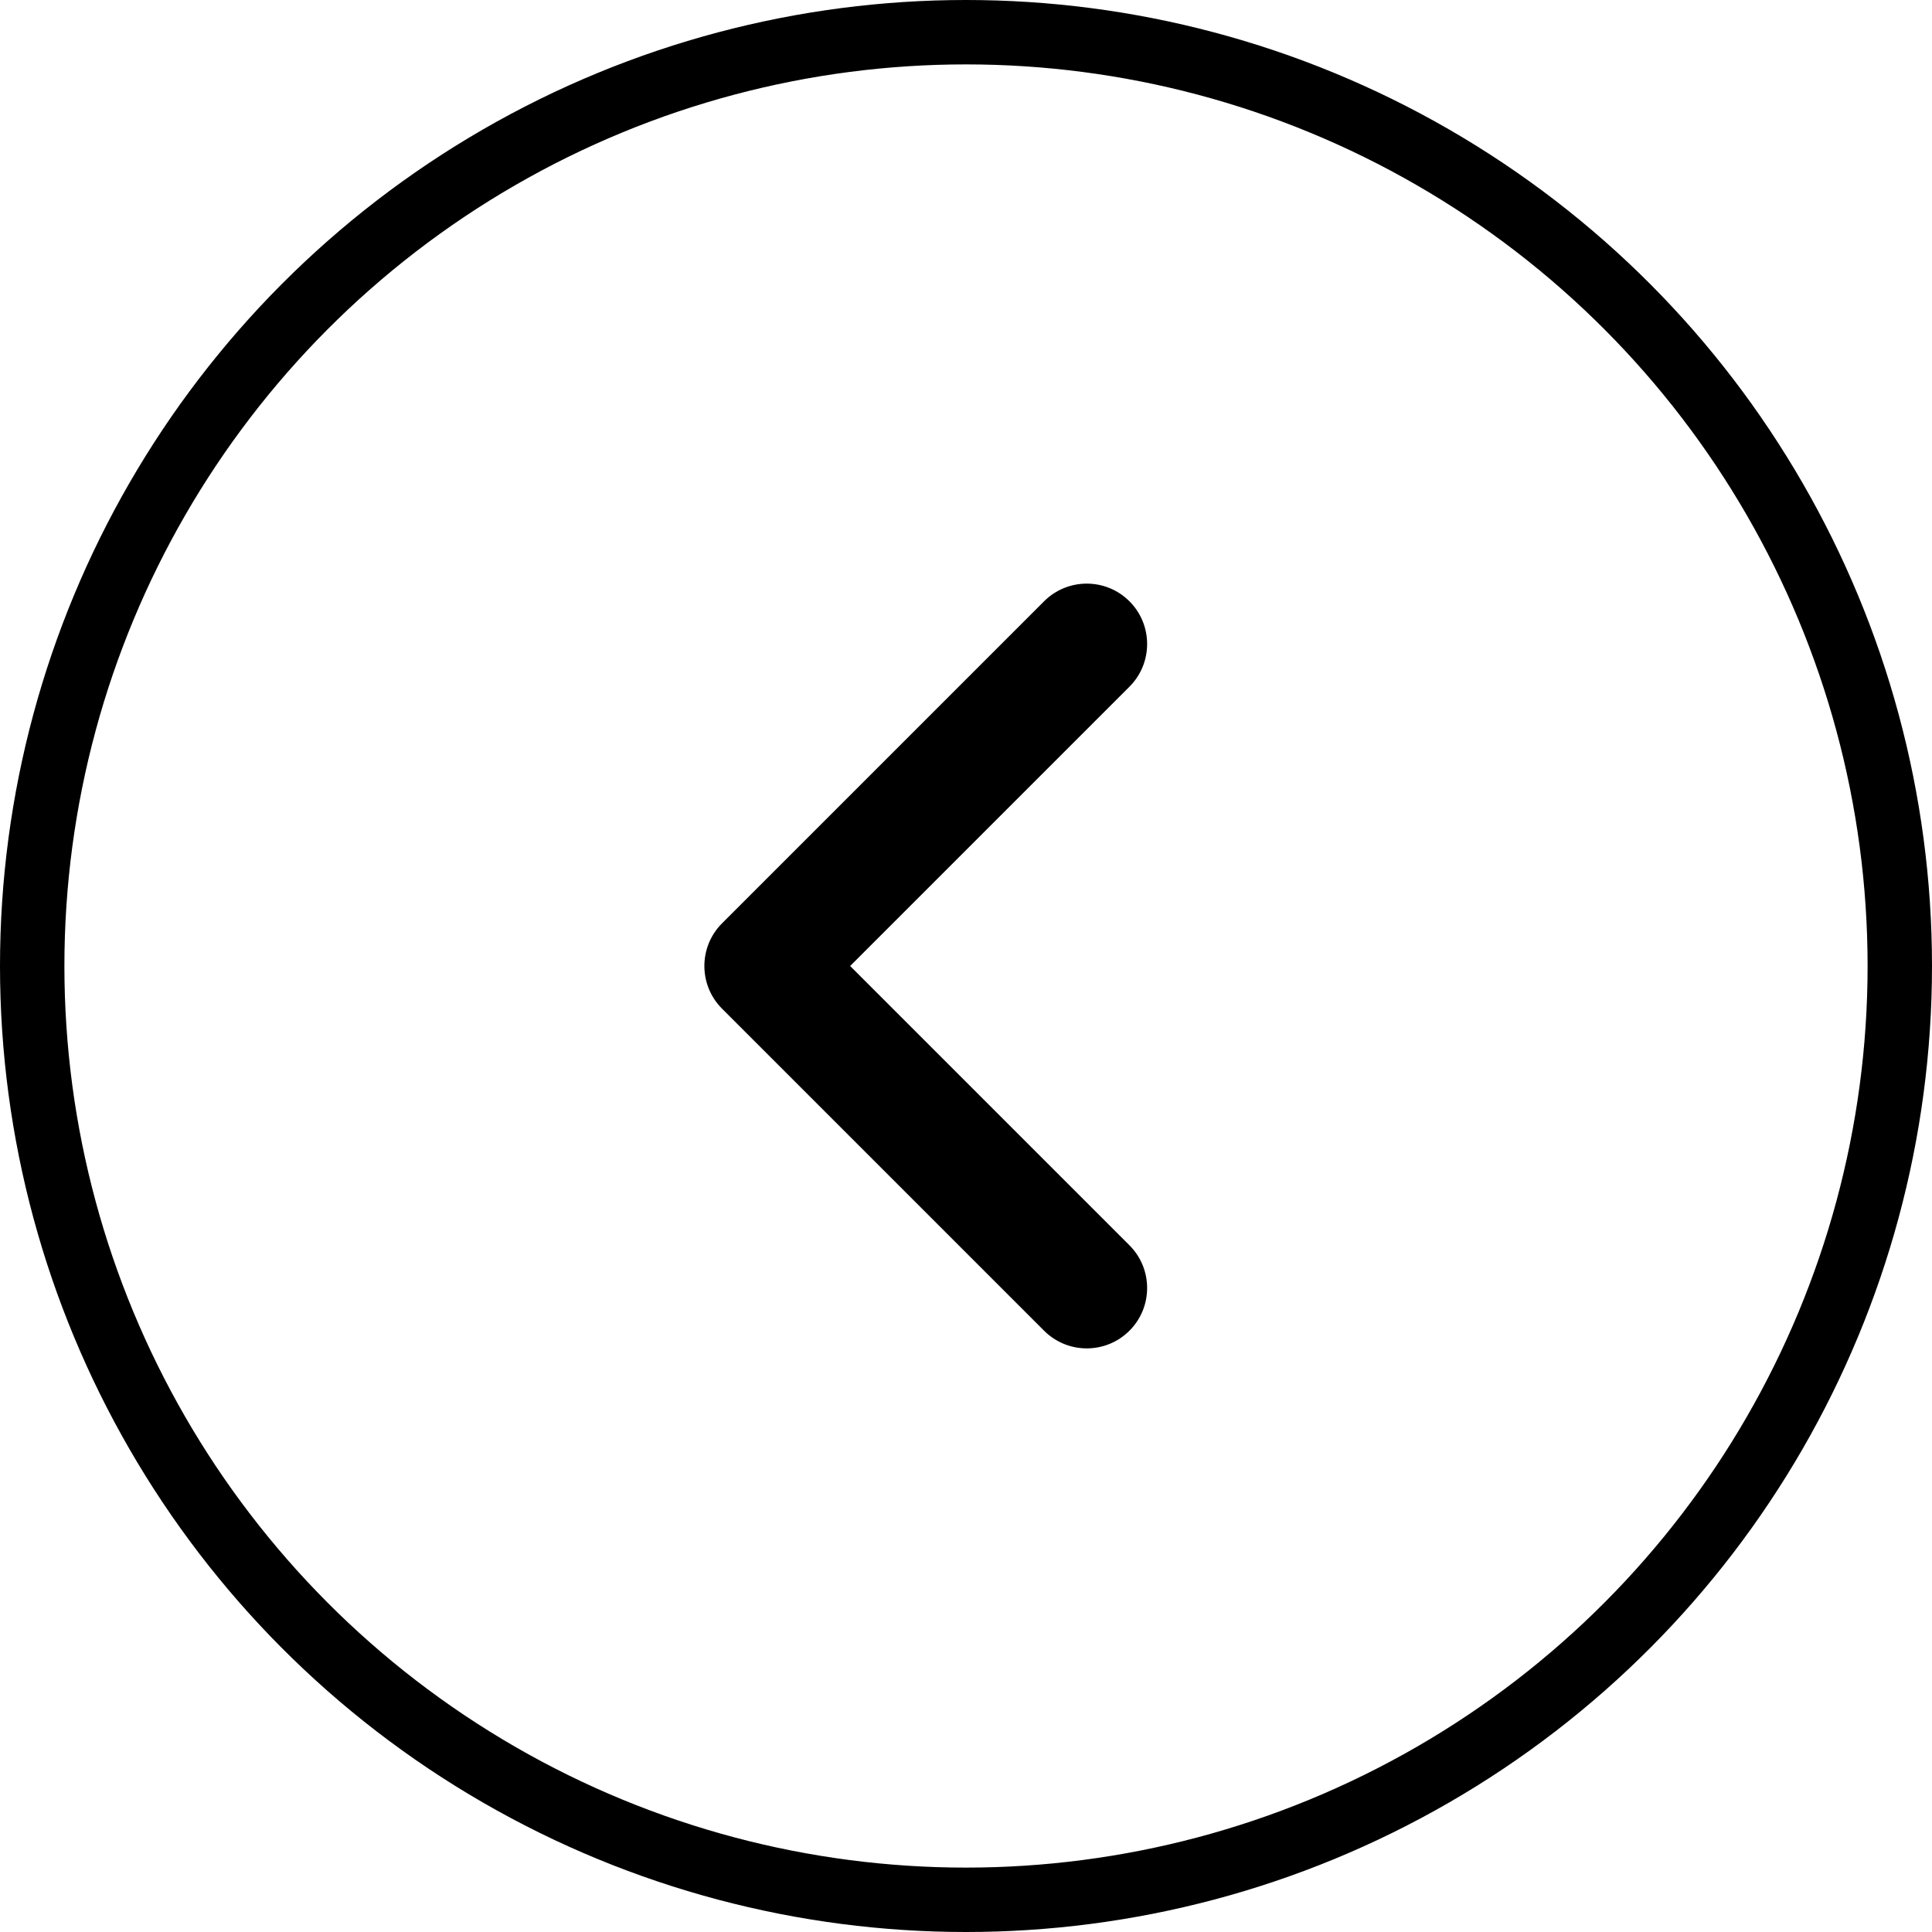
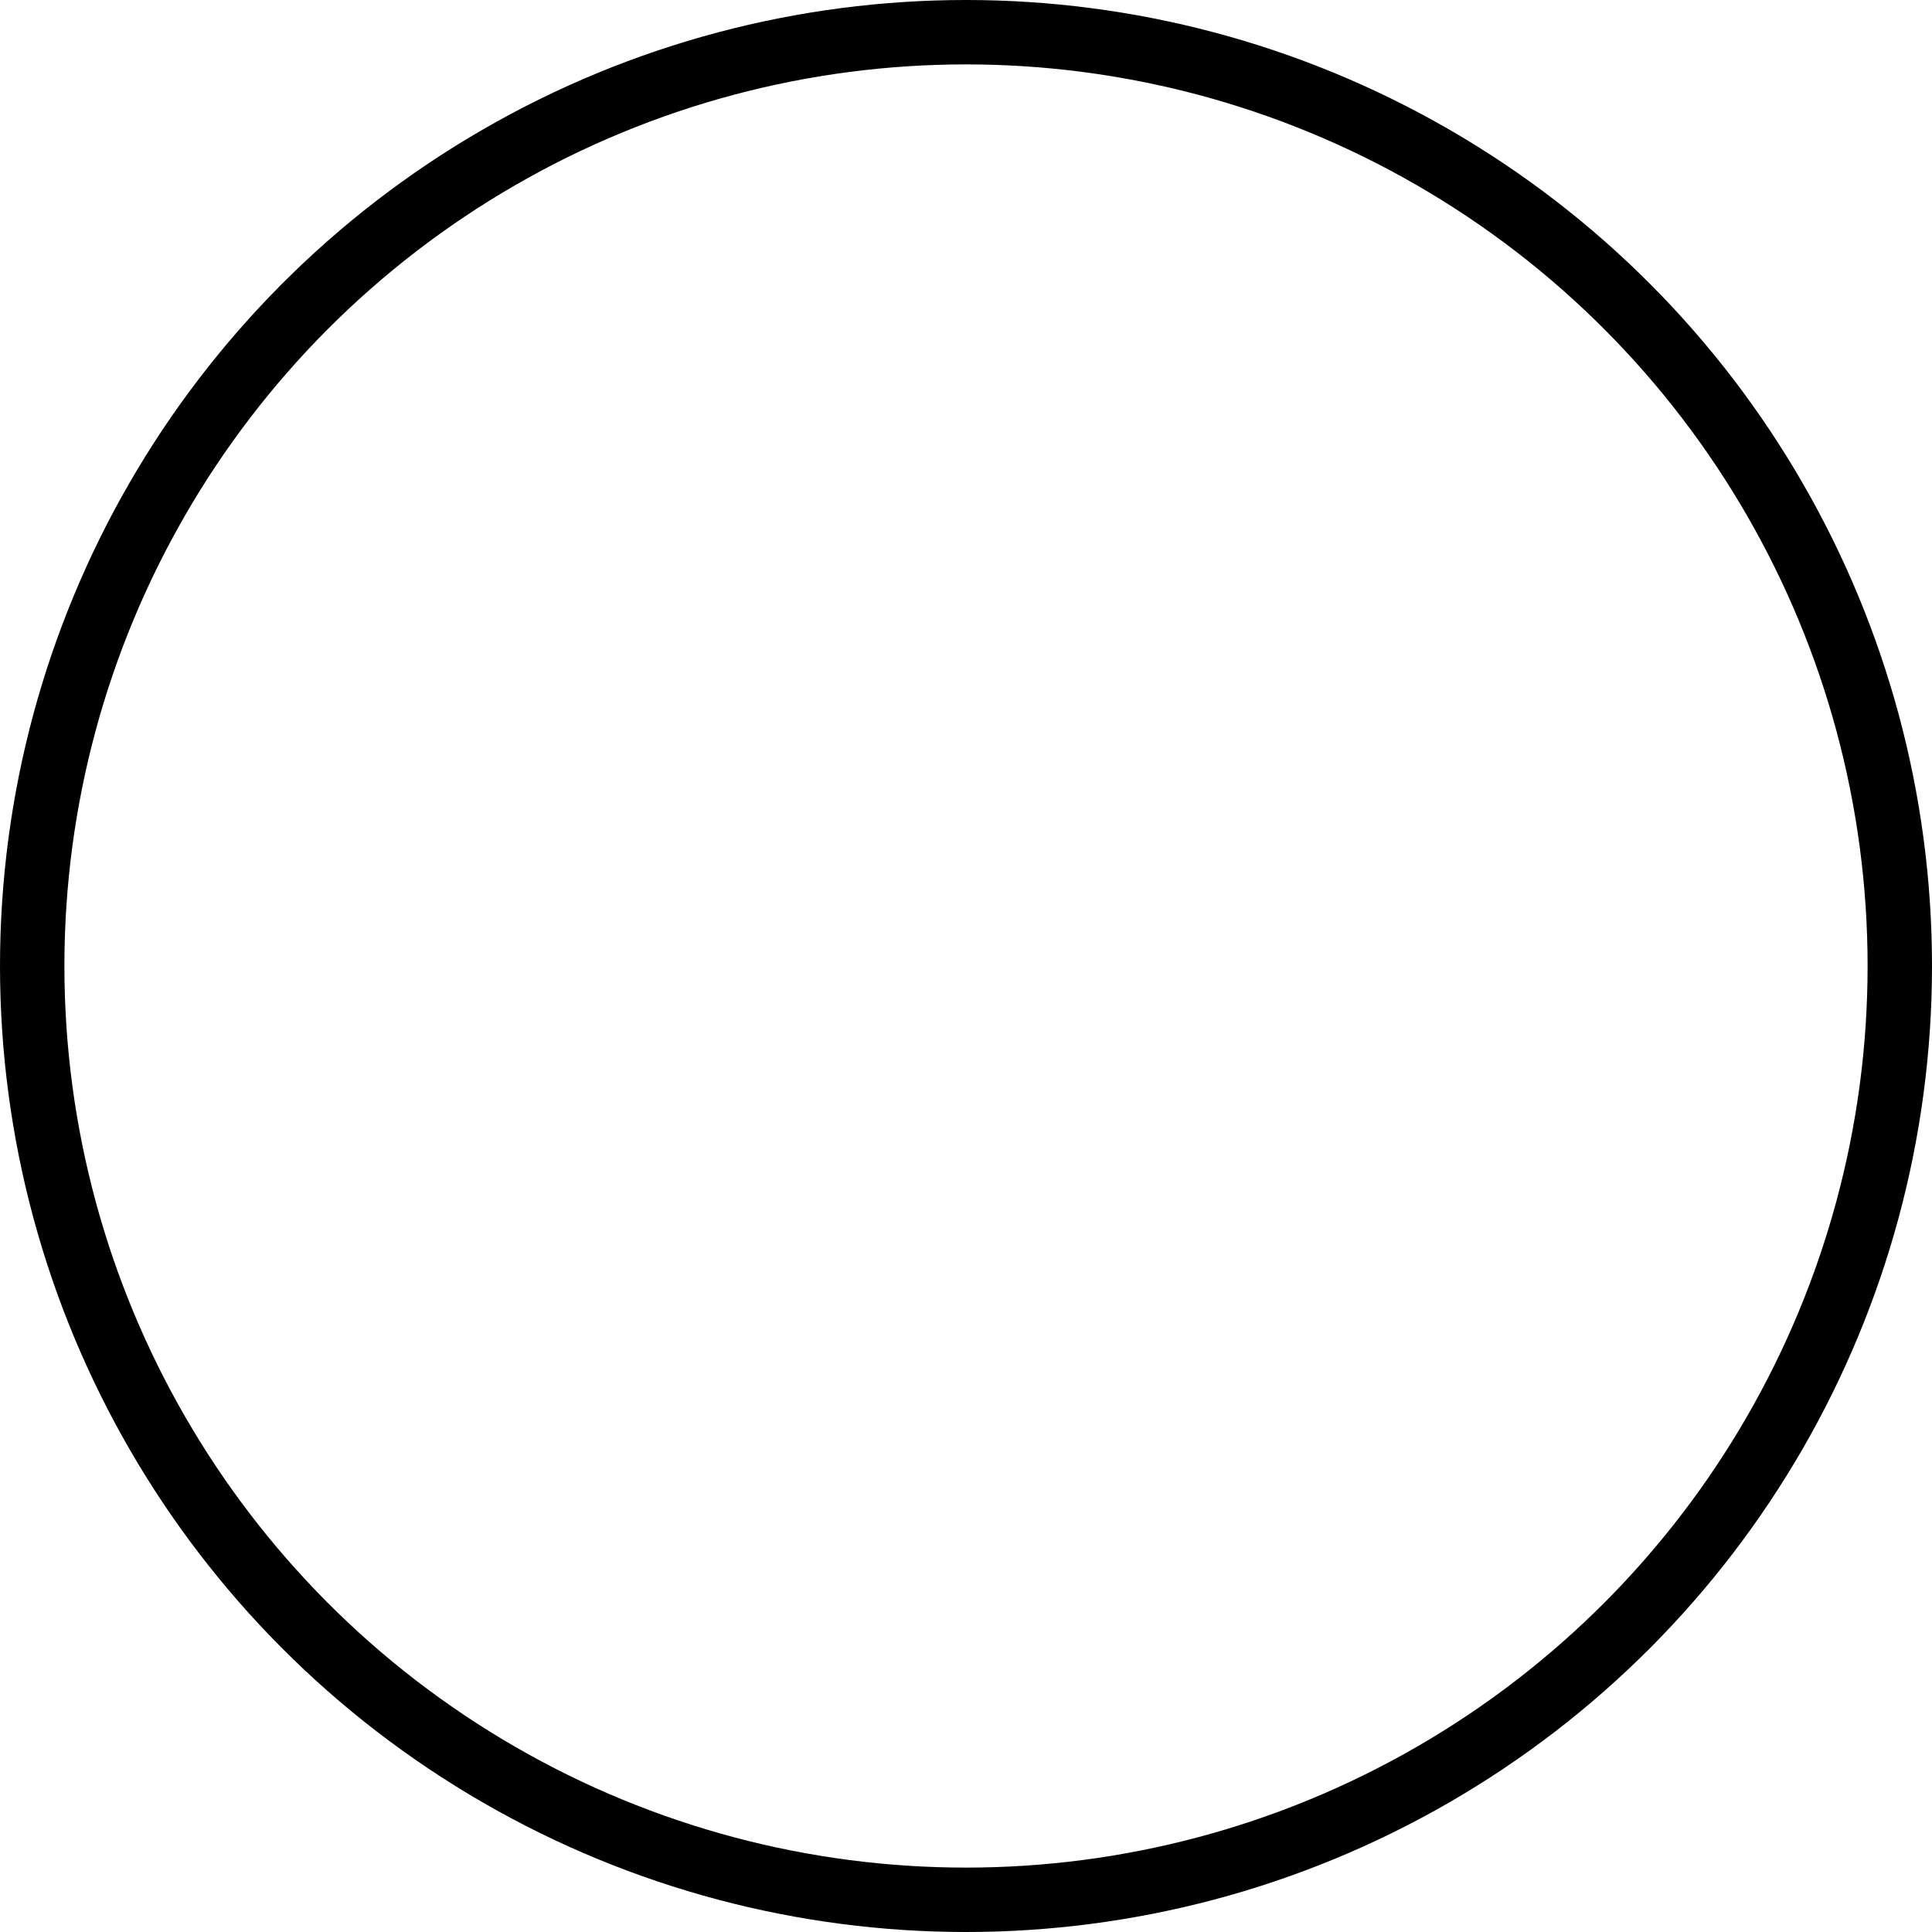
<svg xmlns="http://www.w3.org/2000/svg" width="30" height="30" viewBox="0 0 30 30" fill="none">
-   <path fill-rule="evenodd" clip-rule="evenodd" d="M17.538 9.337C17.904 9.703 17.904 10.297 17.538 10.663L13.201 15L17.538 19.337C17.904 19.703 17.904 20.297 17.538 20.663C17.172 21.029 16.578 21.029 16.212 20.663L11.212 15.663C10.846 15.297 10.846 14.703 11.212 14.337L16.212 9.337C16.578 8.971 17.172 8.971 17.538 9.337Z" fill="black" />
  <circle cx="15" cy="15" r="14.5" stroke="black" />
</svg>